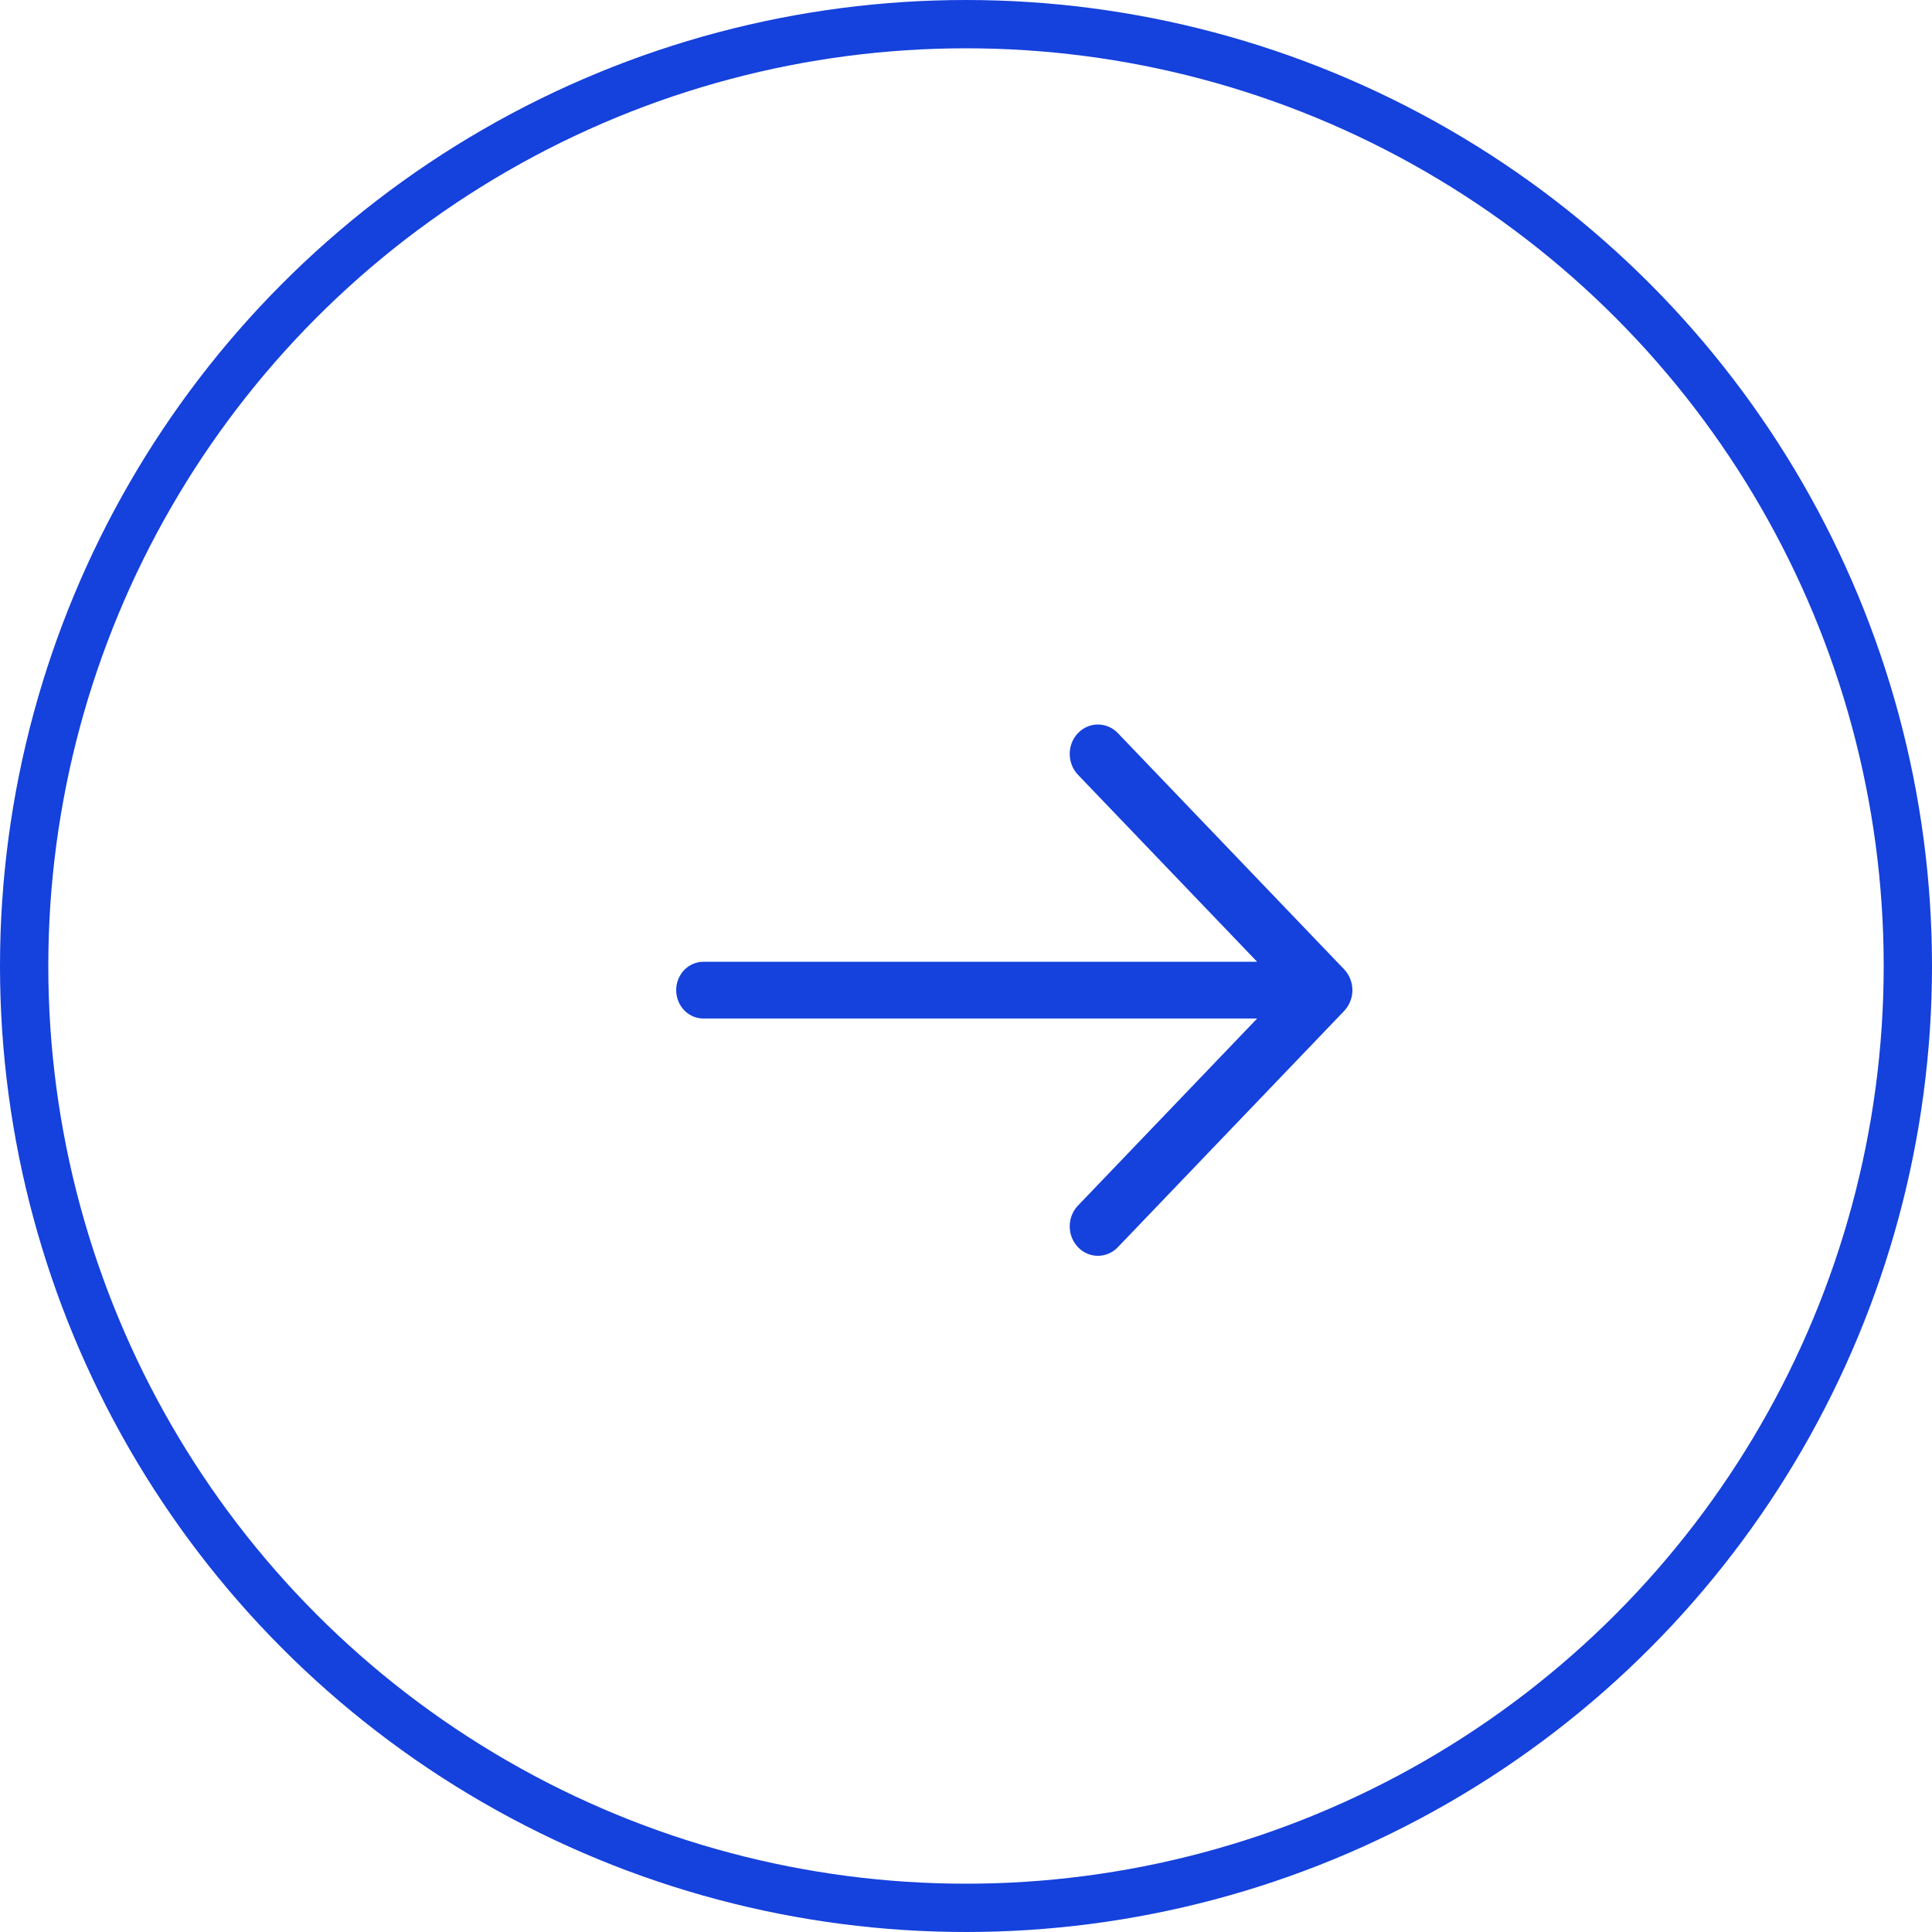
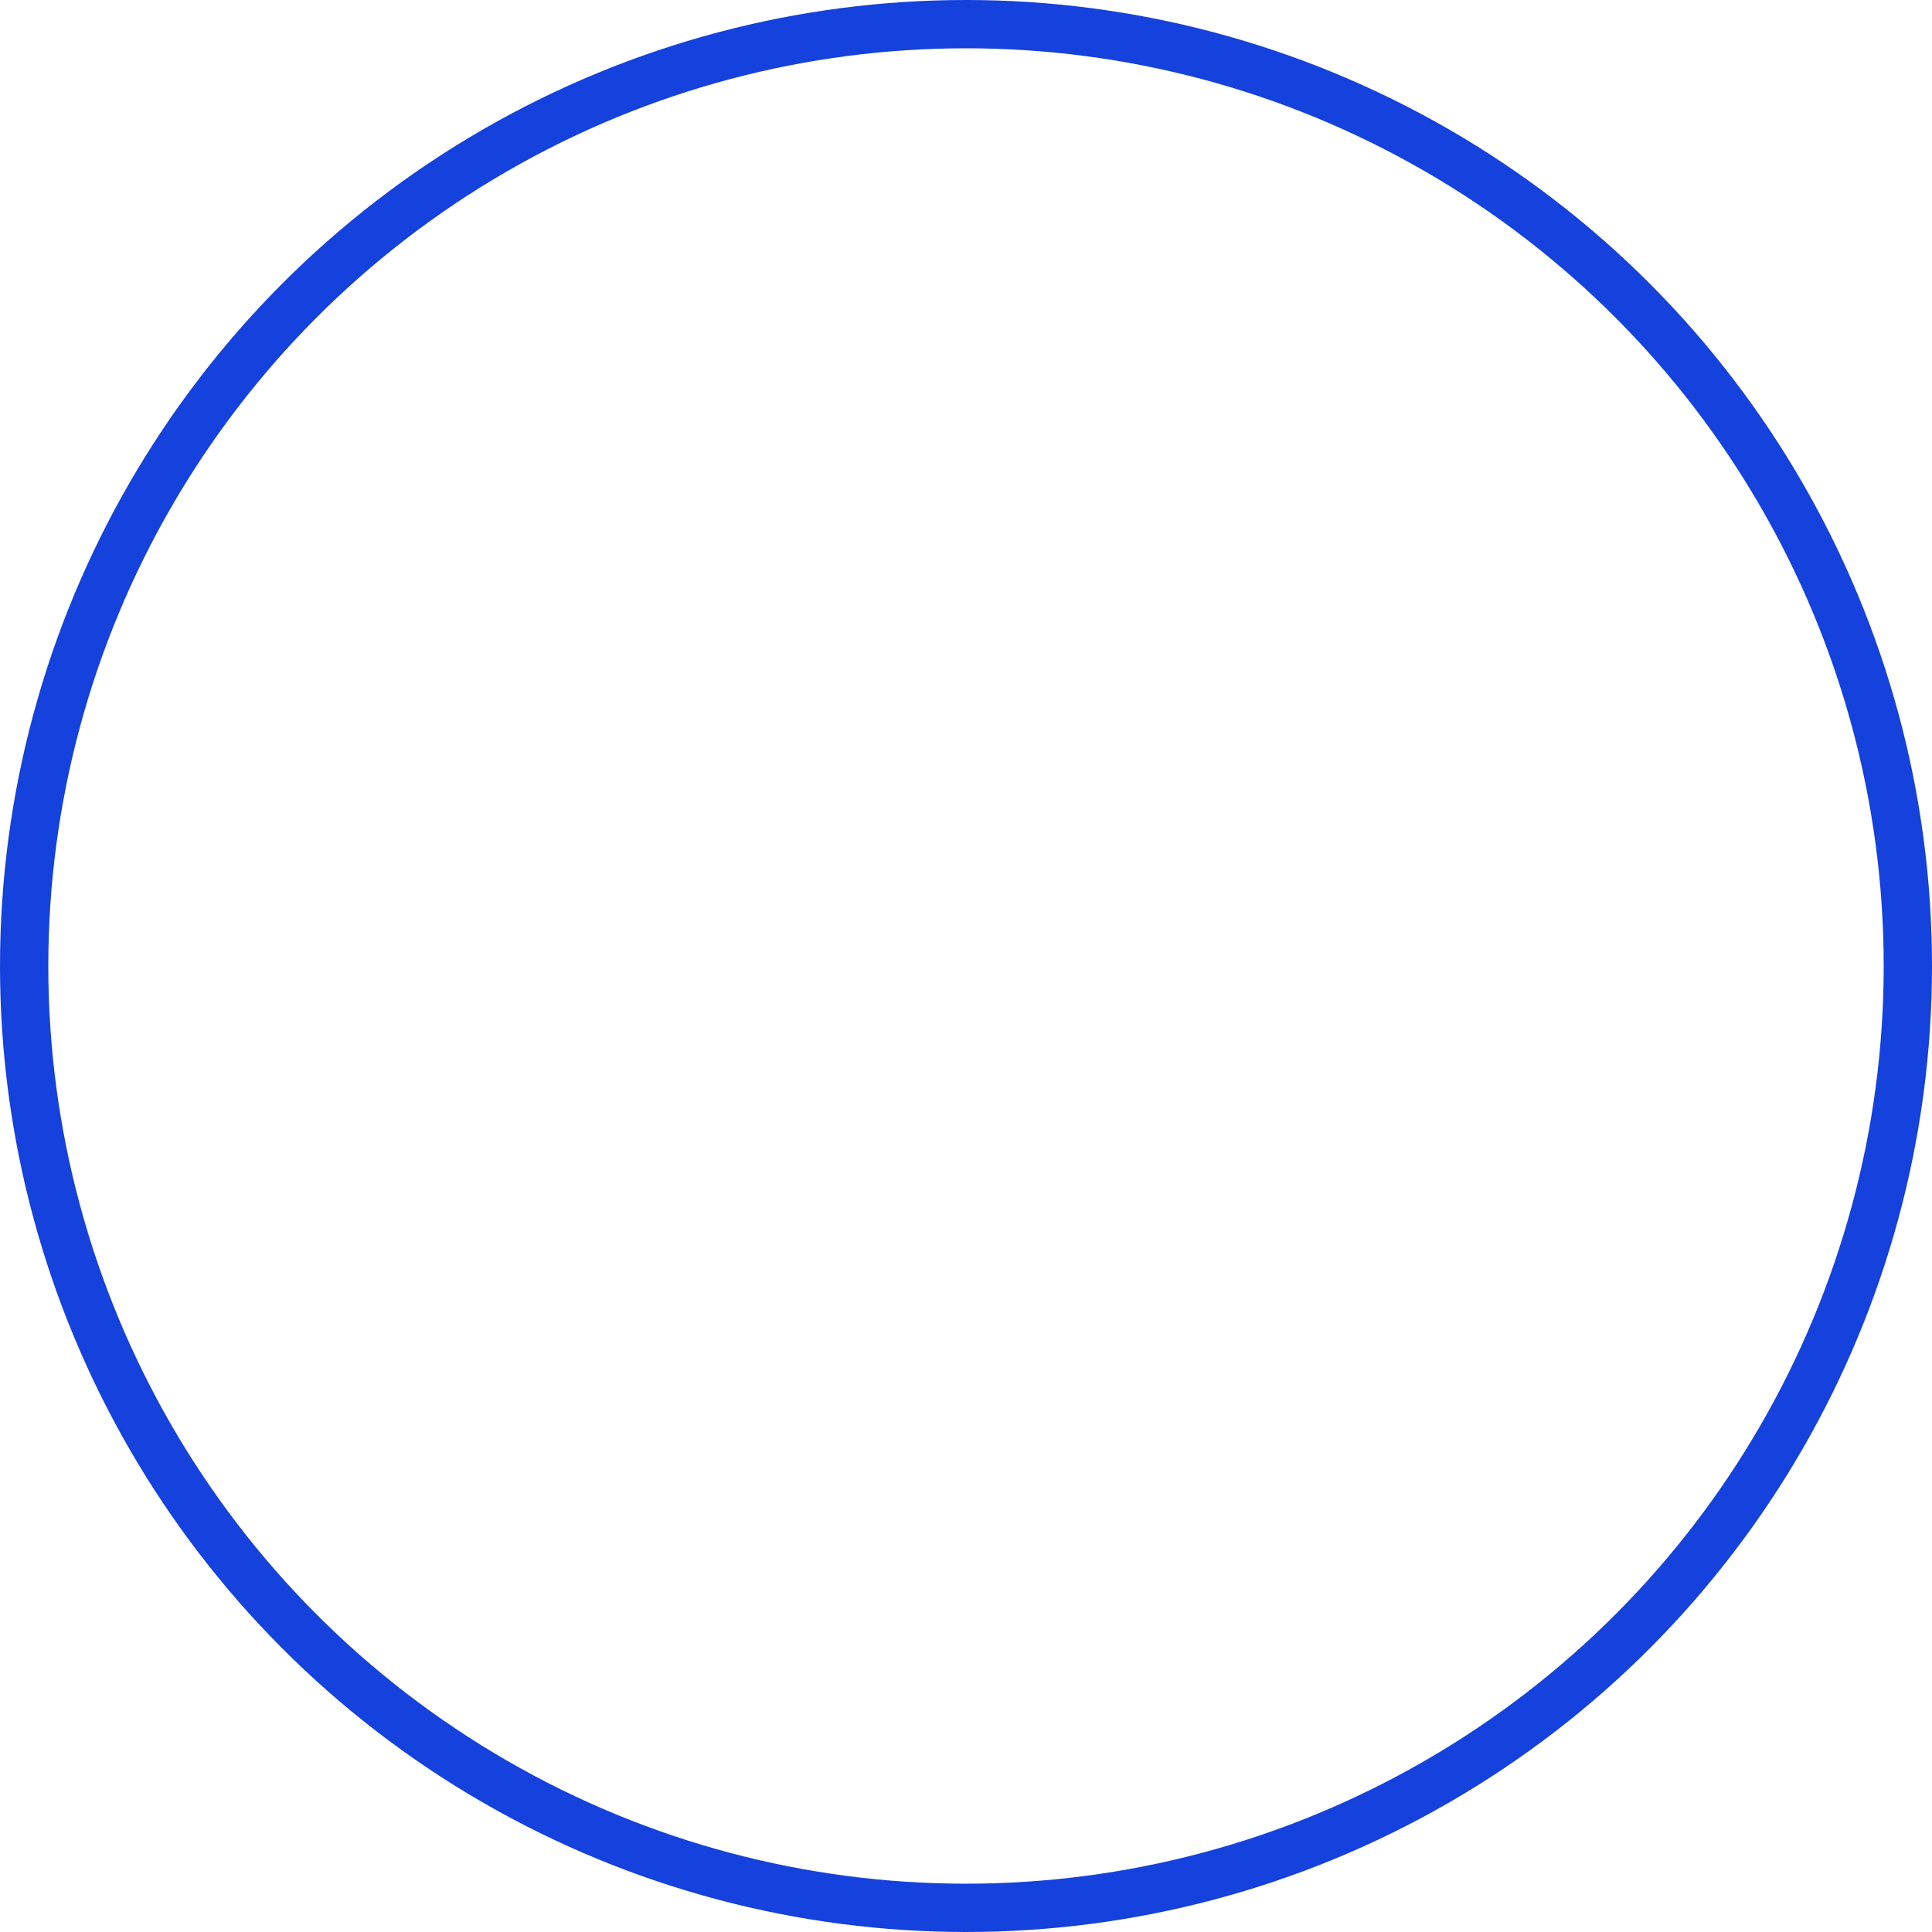
<svg xmlns="http://www.w3.org/2000/svg" width="50" height="50" viewBox="0 0 50 50" fill="none">
  <circle cx="25" cy="25" r="24.375" transform="matrix(-1 0 0 1 50 0)" stroke="#1541DC" stroke-width="1.25" />
-   <path d="M34.786 25.086L28.93 18.973C28.645 18.676 28.183 18.676 27.898 18.973C27.613 19.271 27.613 19.753 27.898 20.051L32.535 24.891H18.203C17.815 24.891 17.5 25.219 17.5 25.625C17.5 26.031 17.815 26.359 18.203 26.359H32.535L27.898 31.2C27.613 31.497 27.613 31.979 27.898 32.277C28.04 32.426 28.227 32.5 28.414 32.5C28.601 32.5 28.788 32.426 28.93 32.277L34.786 26.164C34.854 26.093 34.908 26.009 34.944 25.916C34.981 25.824 35 25.725 35 25.625C35 25.525 34.981 25.426 34.944 25.334C34.908 25.241 34.854 25.157 34.786 25.086Z" fill="#1541DC" />
</svg>